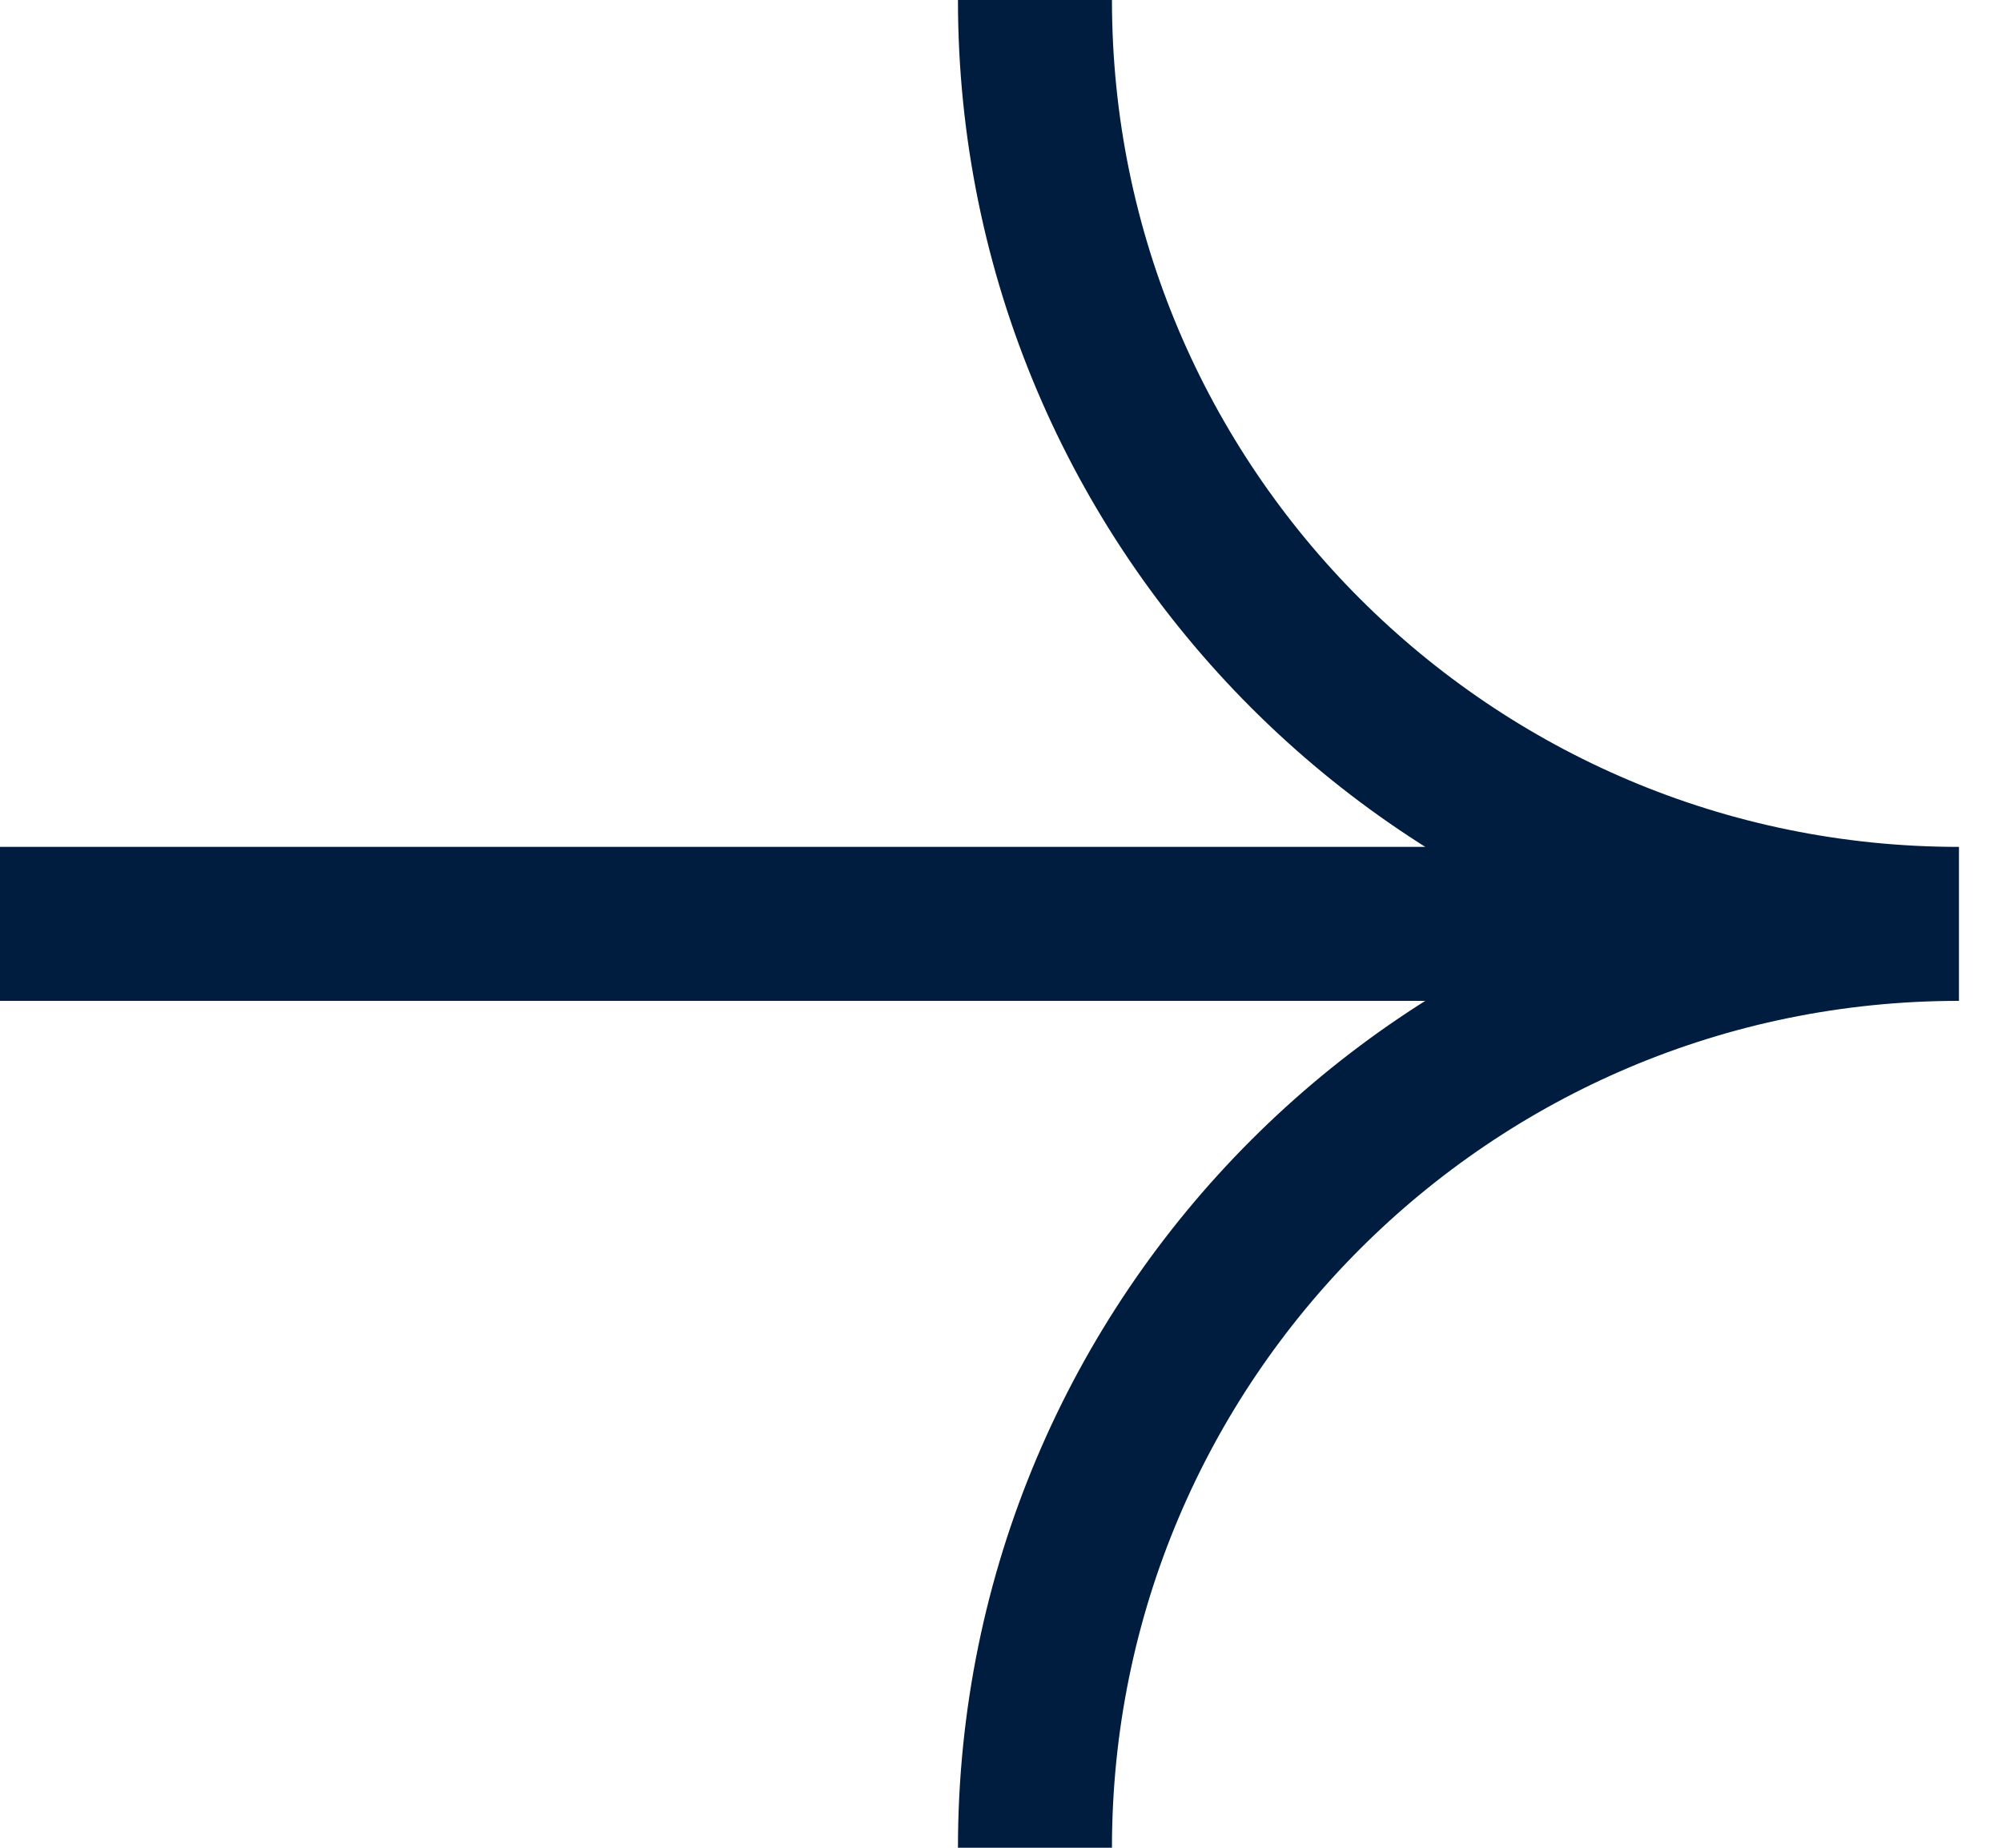
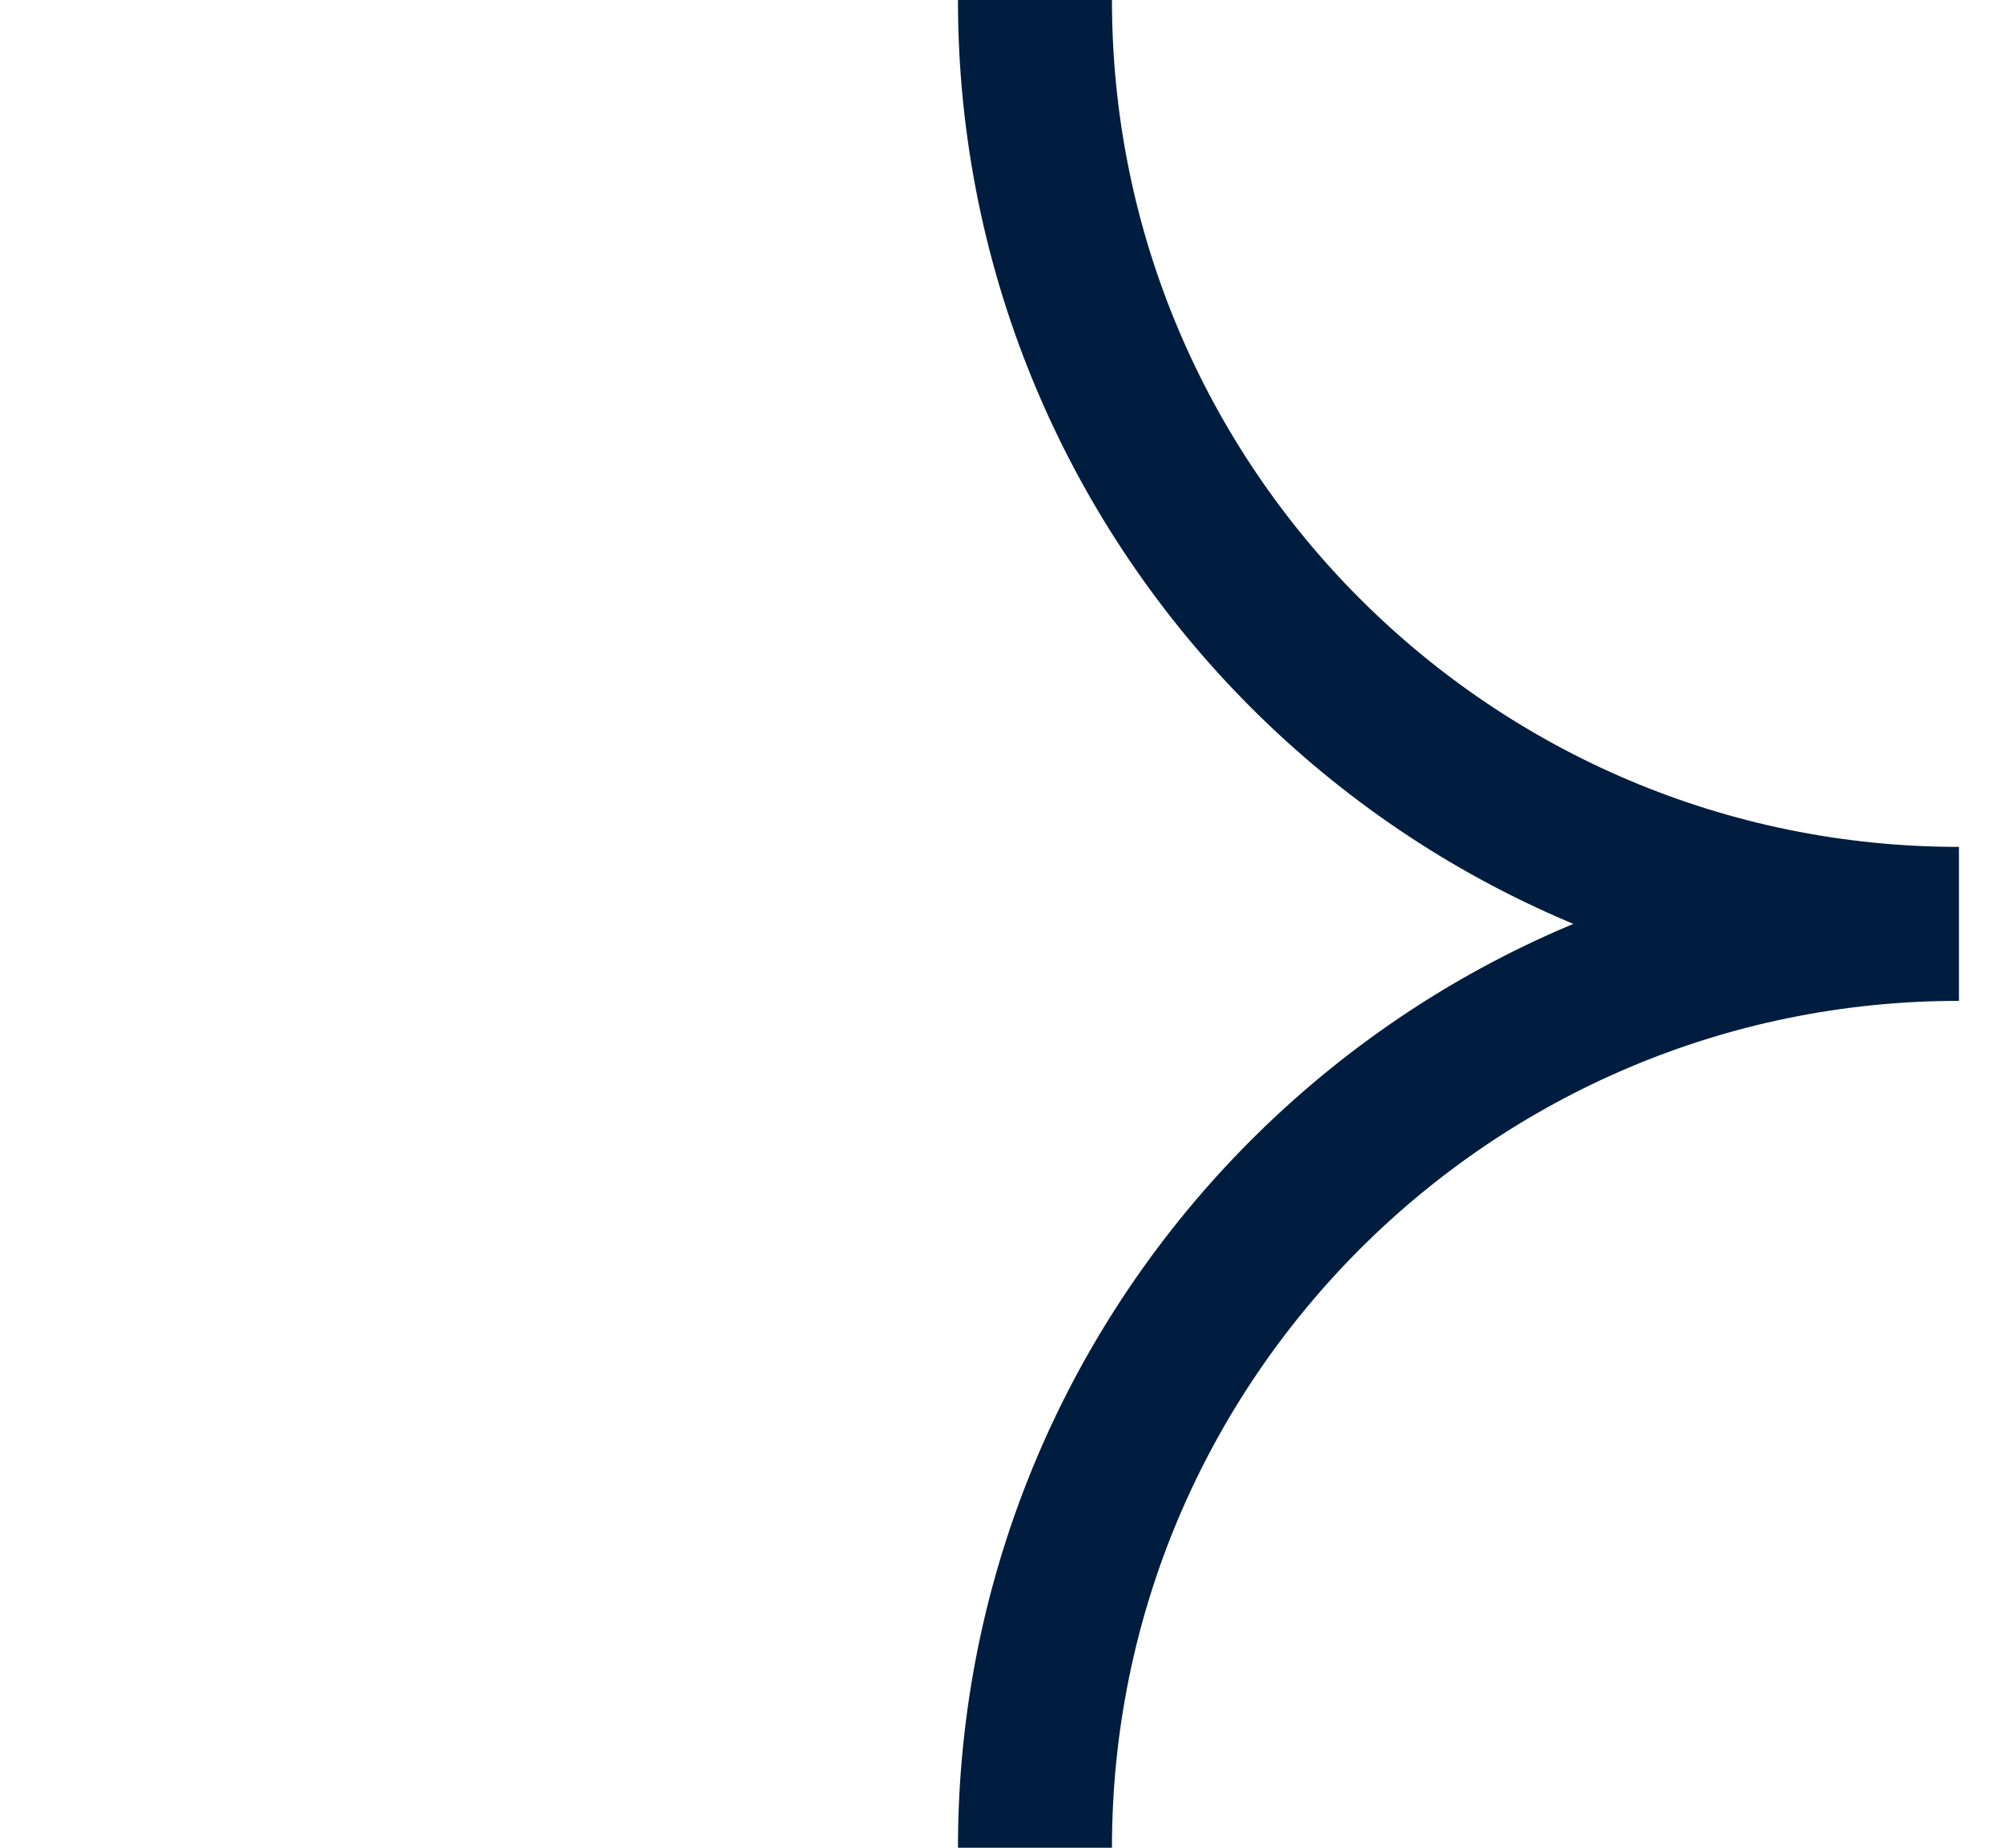
<svg xmlns="http://www.w3.org/2000/svg" width="26" height="24" viewBox="0 0 26 24" fill="none">
-   <path d="M25.441 12C18.814 12 13.441 17.373 13.441 24M25.441 12C18.814 12 13.441 6.627 13.441 0M25.441 12H-1.58906e-05" stroke="#001D3F" stroke-width="2" />
+   <path d="M25.441 12C18.814 12 13.441 17.373 13.441 24M25.441 12C18.814 12 13.441 6.627 13.441 0M25.441 12" stroke="#001D3F" stroke-width="2" />
</svg>